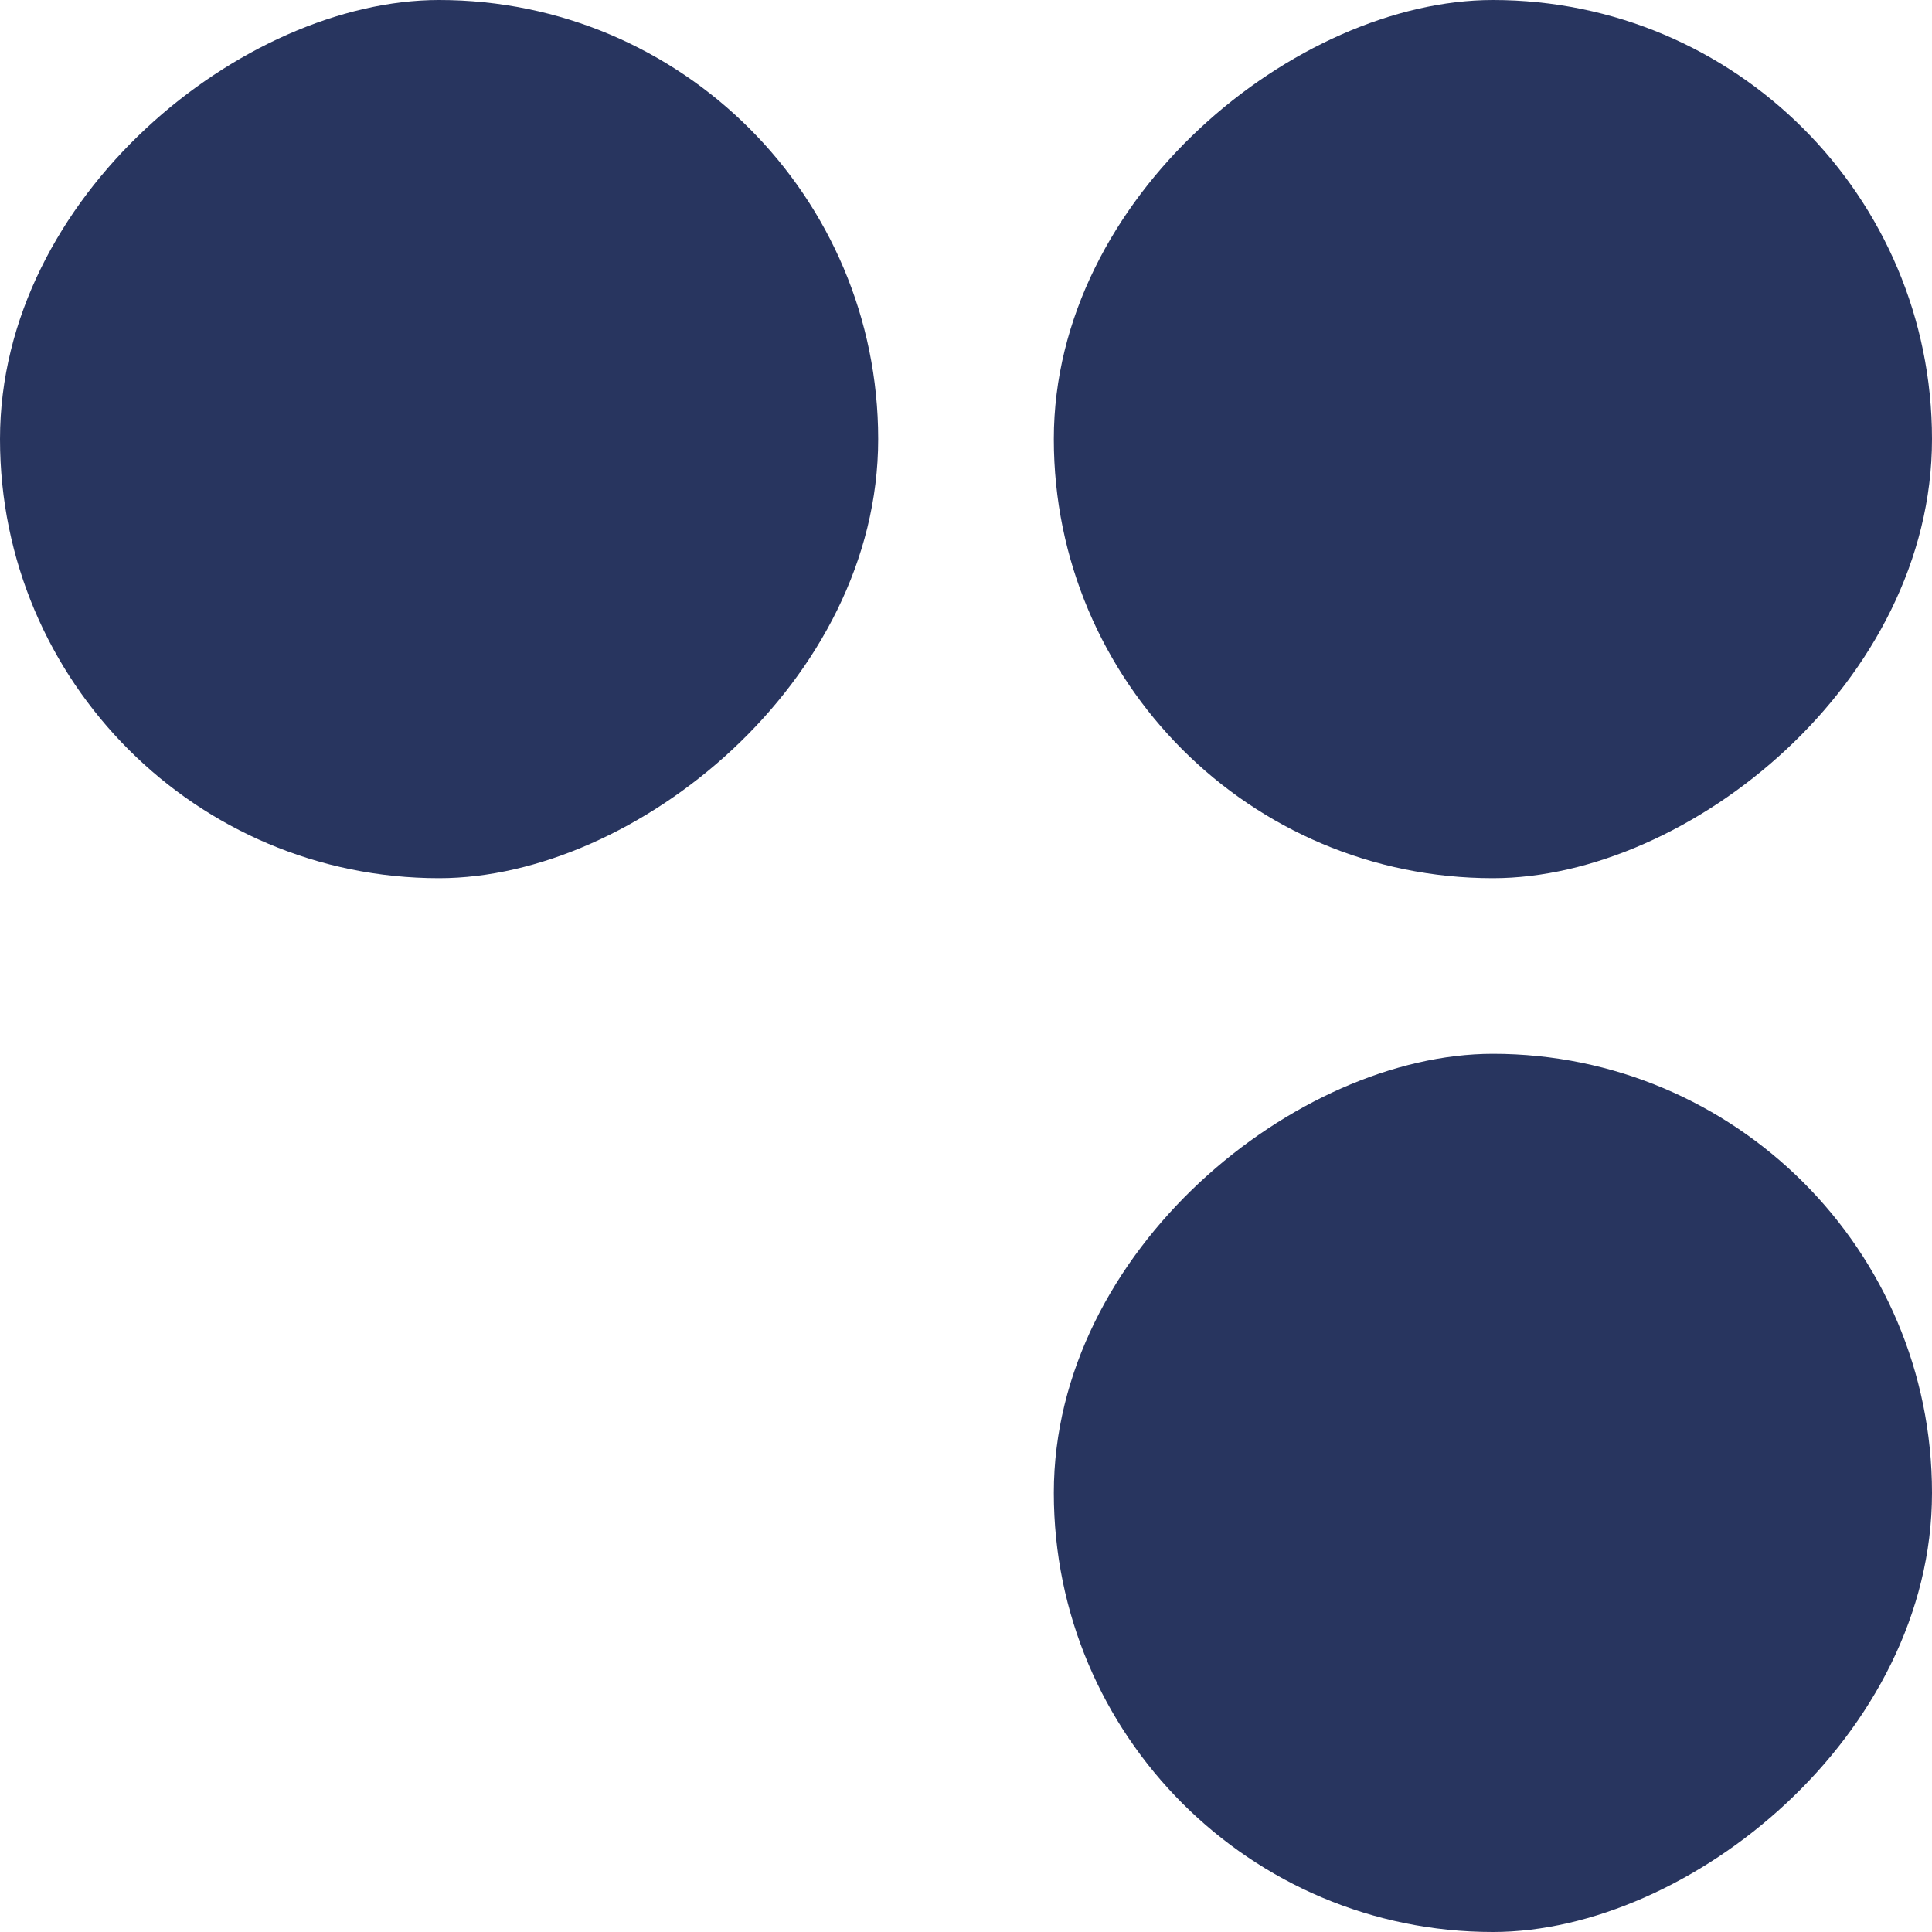
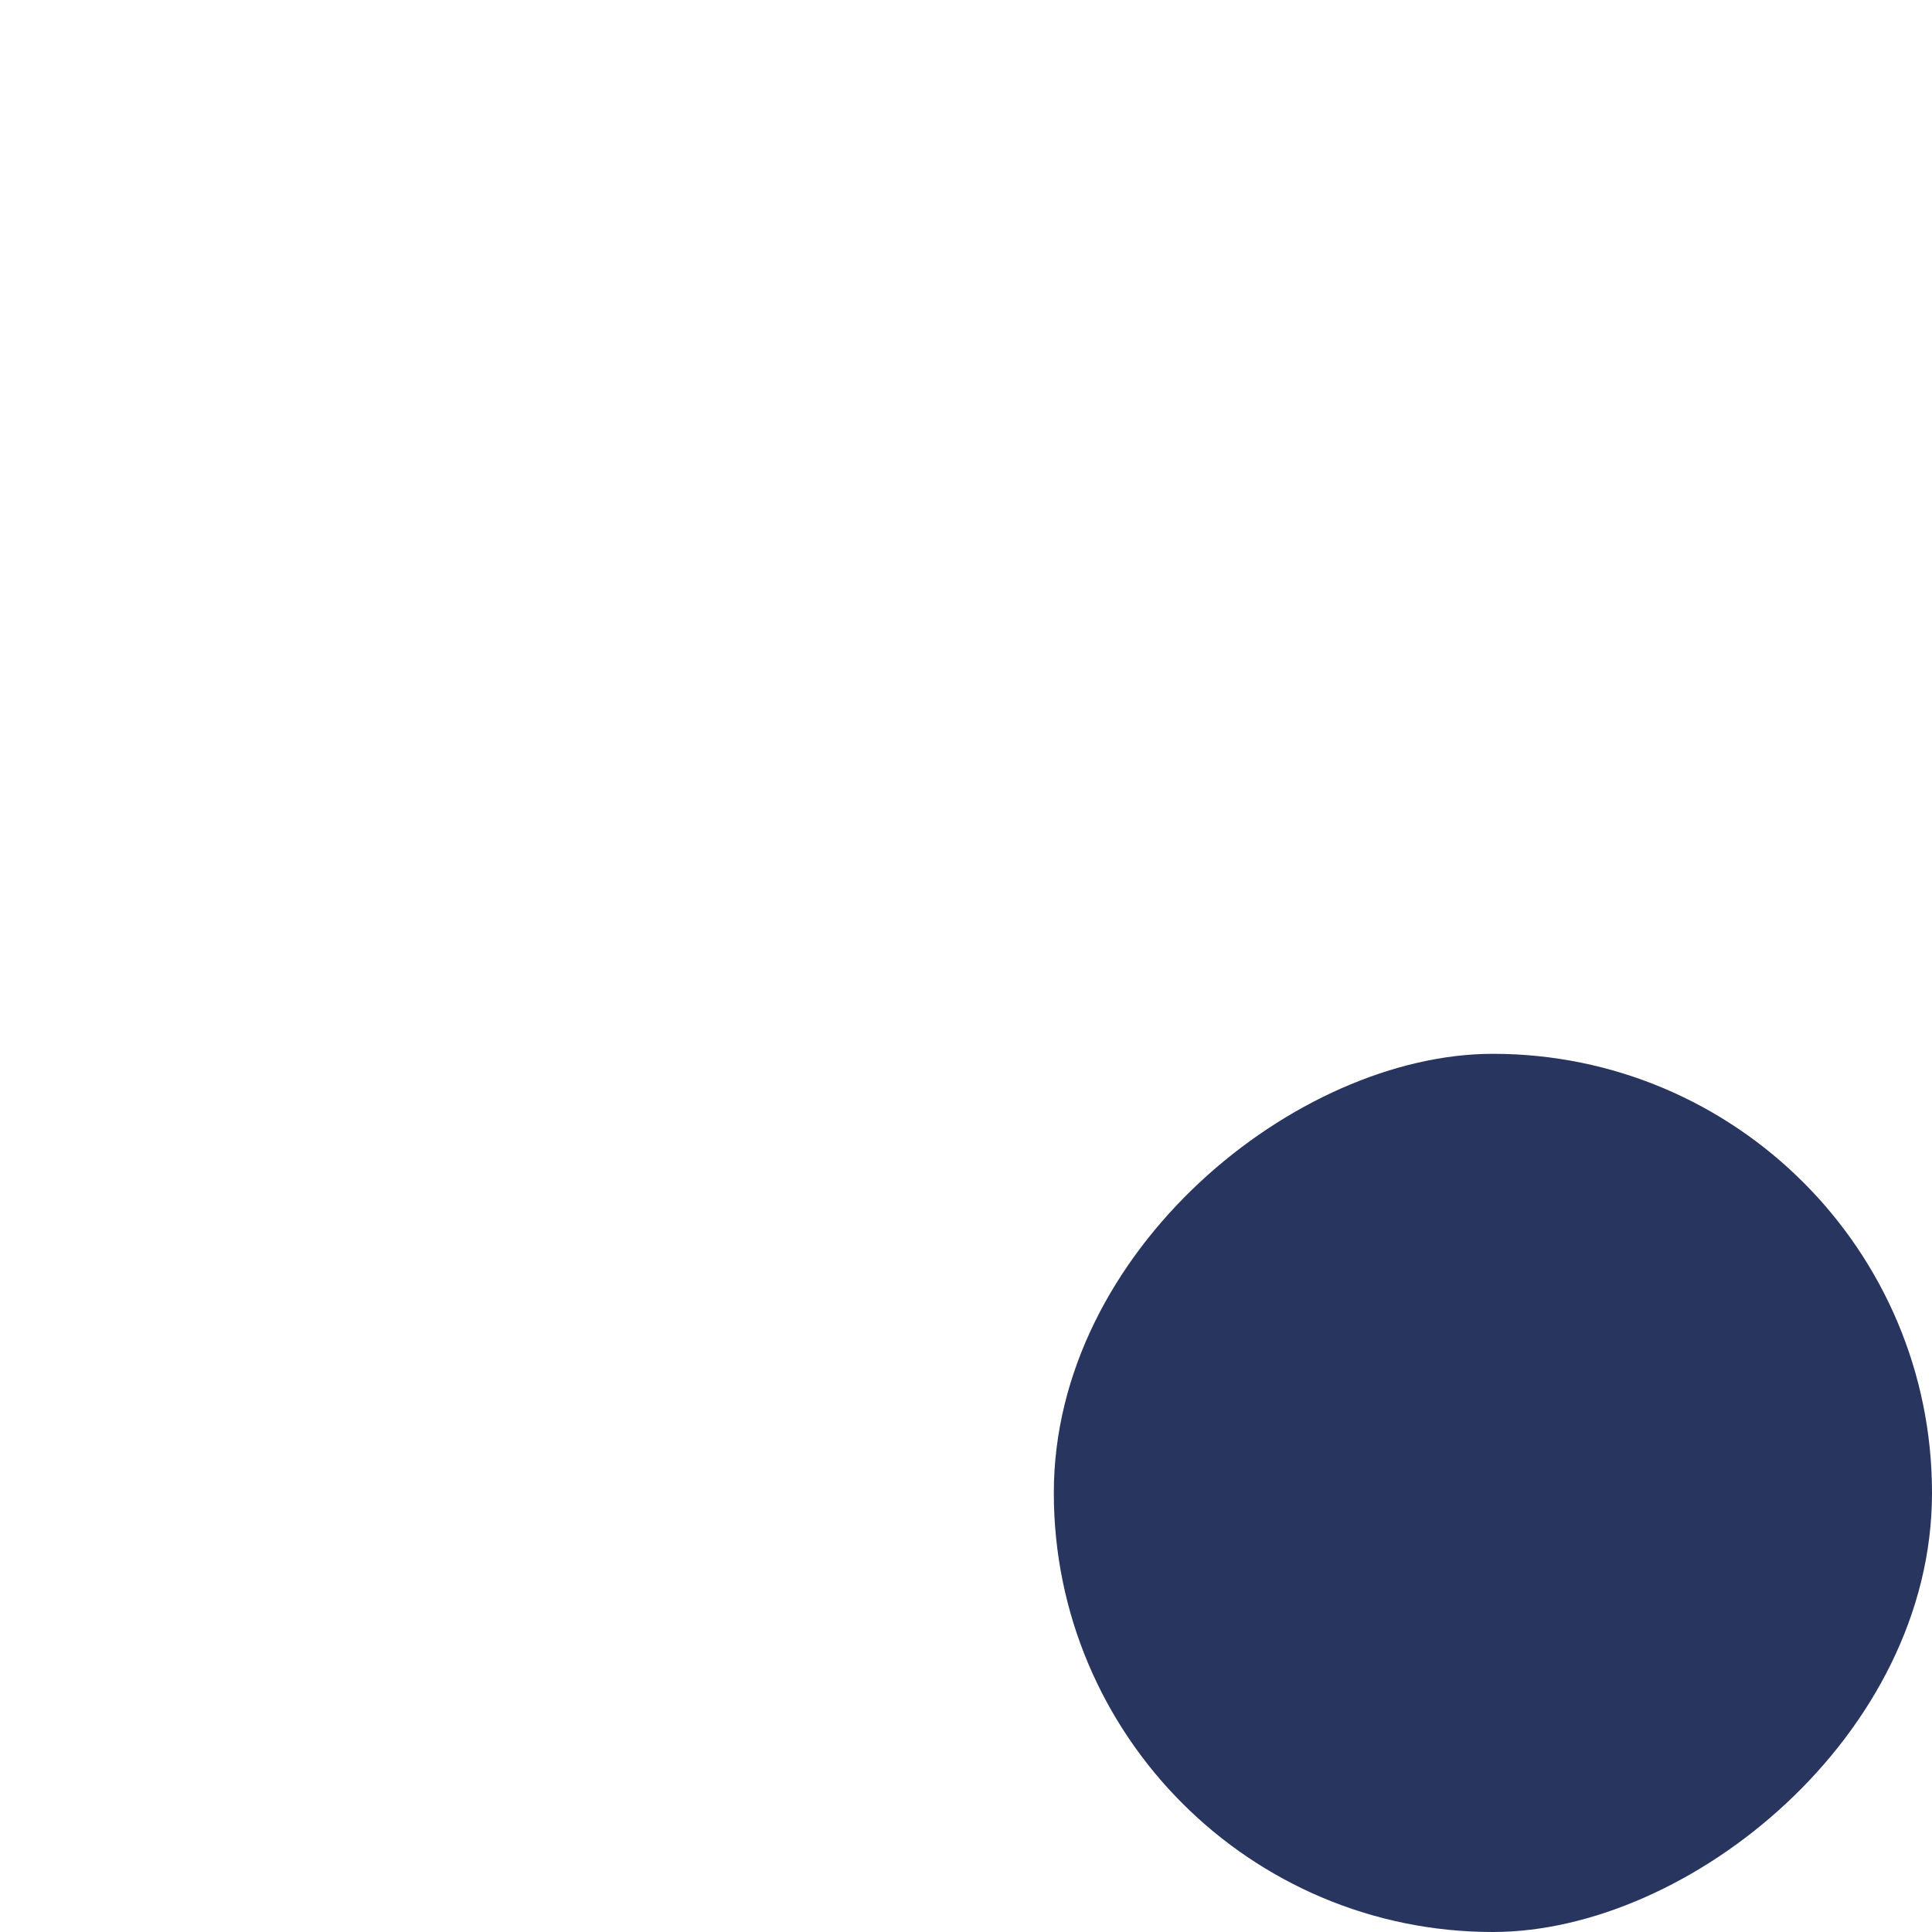
<svg xmlns="http://www.w3.org/2000/svg" width="22" height="22" viewBox="0 0 22 22" fill="none">
-   <rect x="12" y="10" width="10" height="10" rx="5" transform="rotate(-90 12 10)" fill="#28355F" />
-   <rect y="10" width="10" height="10" rx="5" transform="rotate(-90 0 10)" fill="#28355F" />
  <rect x="12" y="22" width="10" height="10" rx="5" transform="rotate(-90 12 22)" fill="#28355F" />
</svg>